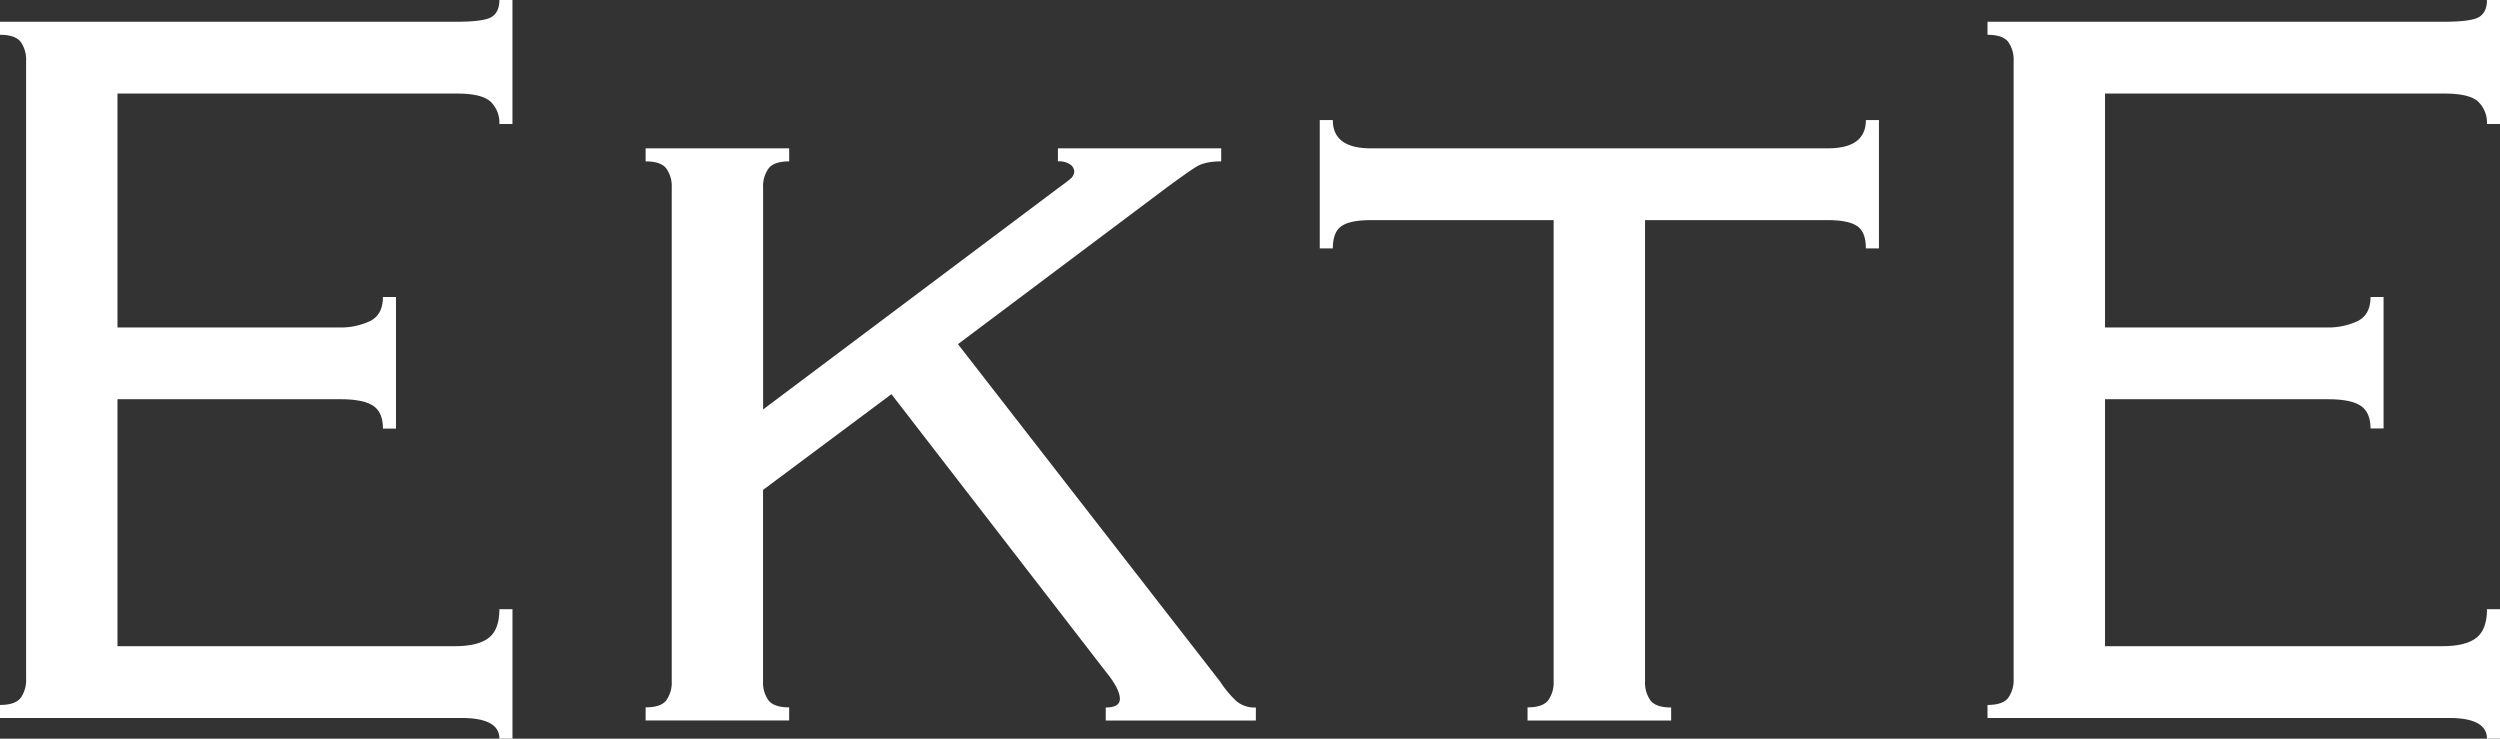
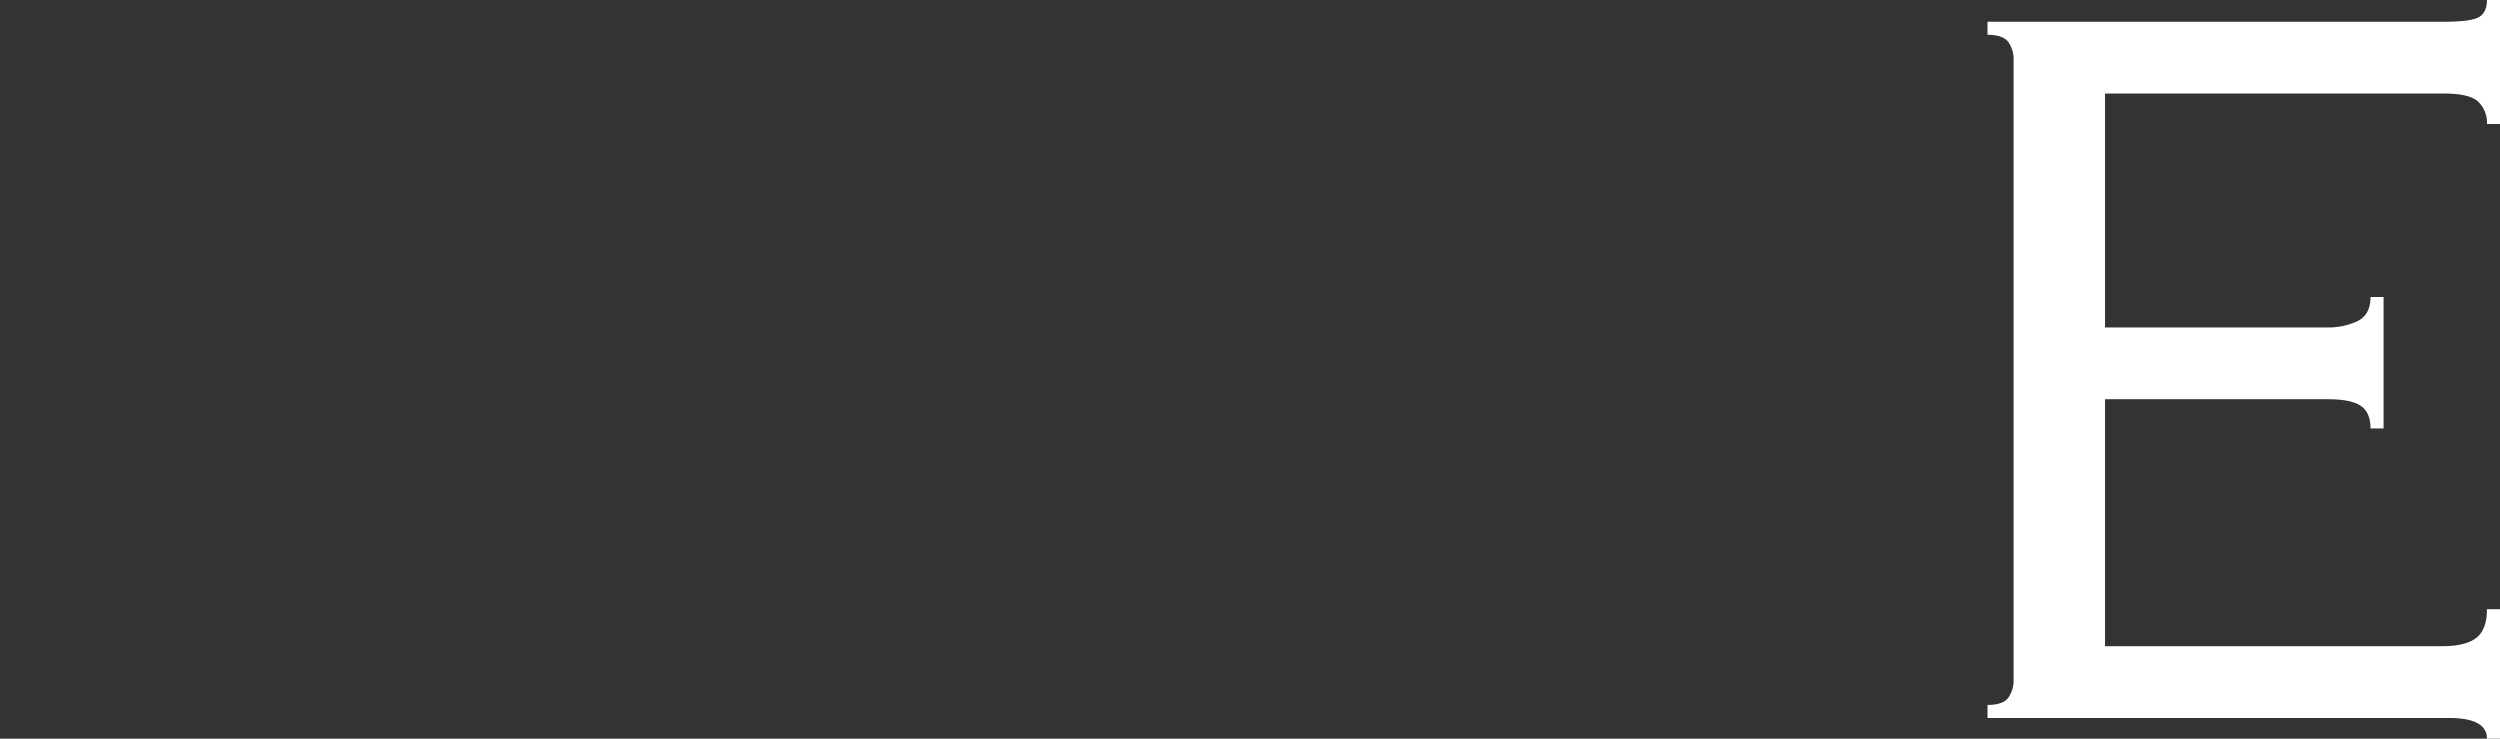
<svg xmlns="http://www.w3.org/2000/svg" id="Lag_1" data-name="Lag 1" viewBox="0 0 811 239.62">
  <rect x="0" y="0" width="811" height="239.62" fill="#333333" stroke="none" />
  <defs>
    <style>.cls-1{fill:#fff;}</style>
  </defs>
  <title>logo</title>
  <path class="cls-1" d="M653.22,220.21a9.93,9.93,0,0,1-1.76,6.18q-1.77,2.3-6.71,2.29v4.23H794.41q12.36,0,12.36,6.71H811v-42h-4.23c0,4.47-1.19,7.59-3.53,9.36s-6,2.64-10.94,2.64H682.87V129.51h72.34q7.41,0,10.59,2.12T769,139h4.23V96.34H769c0,3.77-1.36,6.35-4.06,7.76a22.36,22.36,0,0,1-10.41,2.12H682.87V30.35H793q8.12,0,10.94,2.65a9.44,9.44,0,0,1,2.83,7.23H811V0h-4.23c0,2.59-.83,4.41-2.47,5.47s-5.53,1.59-11.65,1.59H644.75v4.23q4.93,0,6.71,2.3a9.92,9.92,0,0,1,1.76,6.17Z" />
-   <path class="cls-1" d="M8.47,220.21a9.93,9.93,0,0,1-1.76,6.18q-1.77,2.3-6.71,2.29v4.23H149.66q12.35,0,12.35,6.71h4.24v-42H162q0,6.7-3.53,9.36t-10.94,2.64H38.11V129.51h72.35q7.41,0,10.59,2.12t3.17,7.41h4.24V96.34h-4.24c0,3.77-1.35,6.35-4.06,7.76a22.3,22.3,0,0,1-10.41,2.12H38.11V30.35H148.22q8.11,0,10.94,2.65A9.44,9.44,0,0,1,162,40.23h4.24V0H162q0,3.89-2.47,5.47c-1.64,1.06-5.53,1.59-11.64,1.59H0v4.23q4.94,0,6.71,2.3a9.92,9.92,0,0,1,1.76,6.17Z" />
-   <path class="cls-1" d="M256,48.12H209.44v4.23q4.94,0,6.71,2.3a9.92,9.92,0,0,1,1.76,6.17V221a9.93,9.93,0,0,1-1.76,6.18q-1.77,2.29-6.71,2.29v4.24H256v-4.24c-3.29,0-5.53-.76-6.7-2.29a9.87,9.87,0,0,1-1.77-6.18V158.93l41.65-31.06,69.52,90q4.59,5.64,4.59,8.82,0,2.82-4.59,2.82v4.24h48.7v-4.24a9.18,9.18,0,0,1-6.17-1.94,33.91,33.91,0,0,1-5.47-6.53l-85-109.4,67.75-50.82q6.7-4.93,9.53-6.7t8.12-1.77V48.12H343.19v4.23a6.27,6.27,0,0,1,4.06,1.06,2.93,2.93,0,0,1,1.24,2.12A3.2,3.2,0,0,1,347.25,58c-.83.7-2.06,1.65-3.7,2.82l-96,72v-72a9.85,9.85,0,0,1,1.77-6.17c1.17-1.53,3.41-2.3,6.7-2.3Z" />
-   <path class="cls-1" d="M495.54,233.75h46.58v-4.24q-4.95,0-6.7-2.29a9.87,9.87,0,0,1-1.77-6.18V71.41h59.29c4.47,0,7.64.65,9.53,1.94s2.82,3.71,2.82,7.23h4.24V38.94h-4.24q0,9.18-12.35,9.18H444.72q-12.36,0-12.35-9.18h-4.24V80.58h4.24c0-3.52.93-5.93,2.82-7.23s5.06-1.94,9.53-1.94H504V221a9.87,9.87,0,0,1-1.77,6.18q-1.77,2.29-6.7,2.29Z" />
</svg>